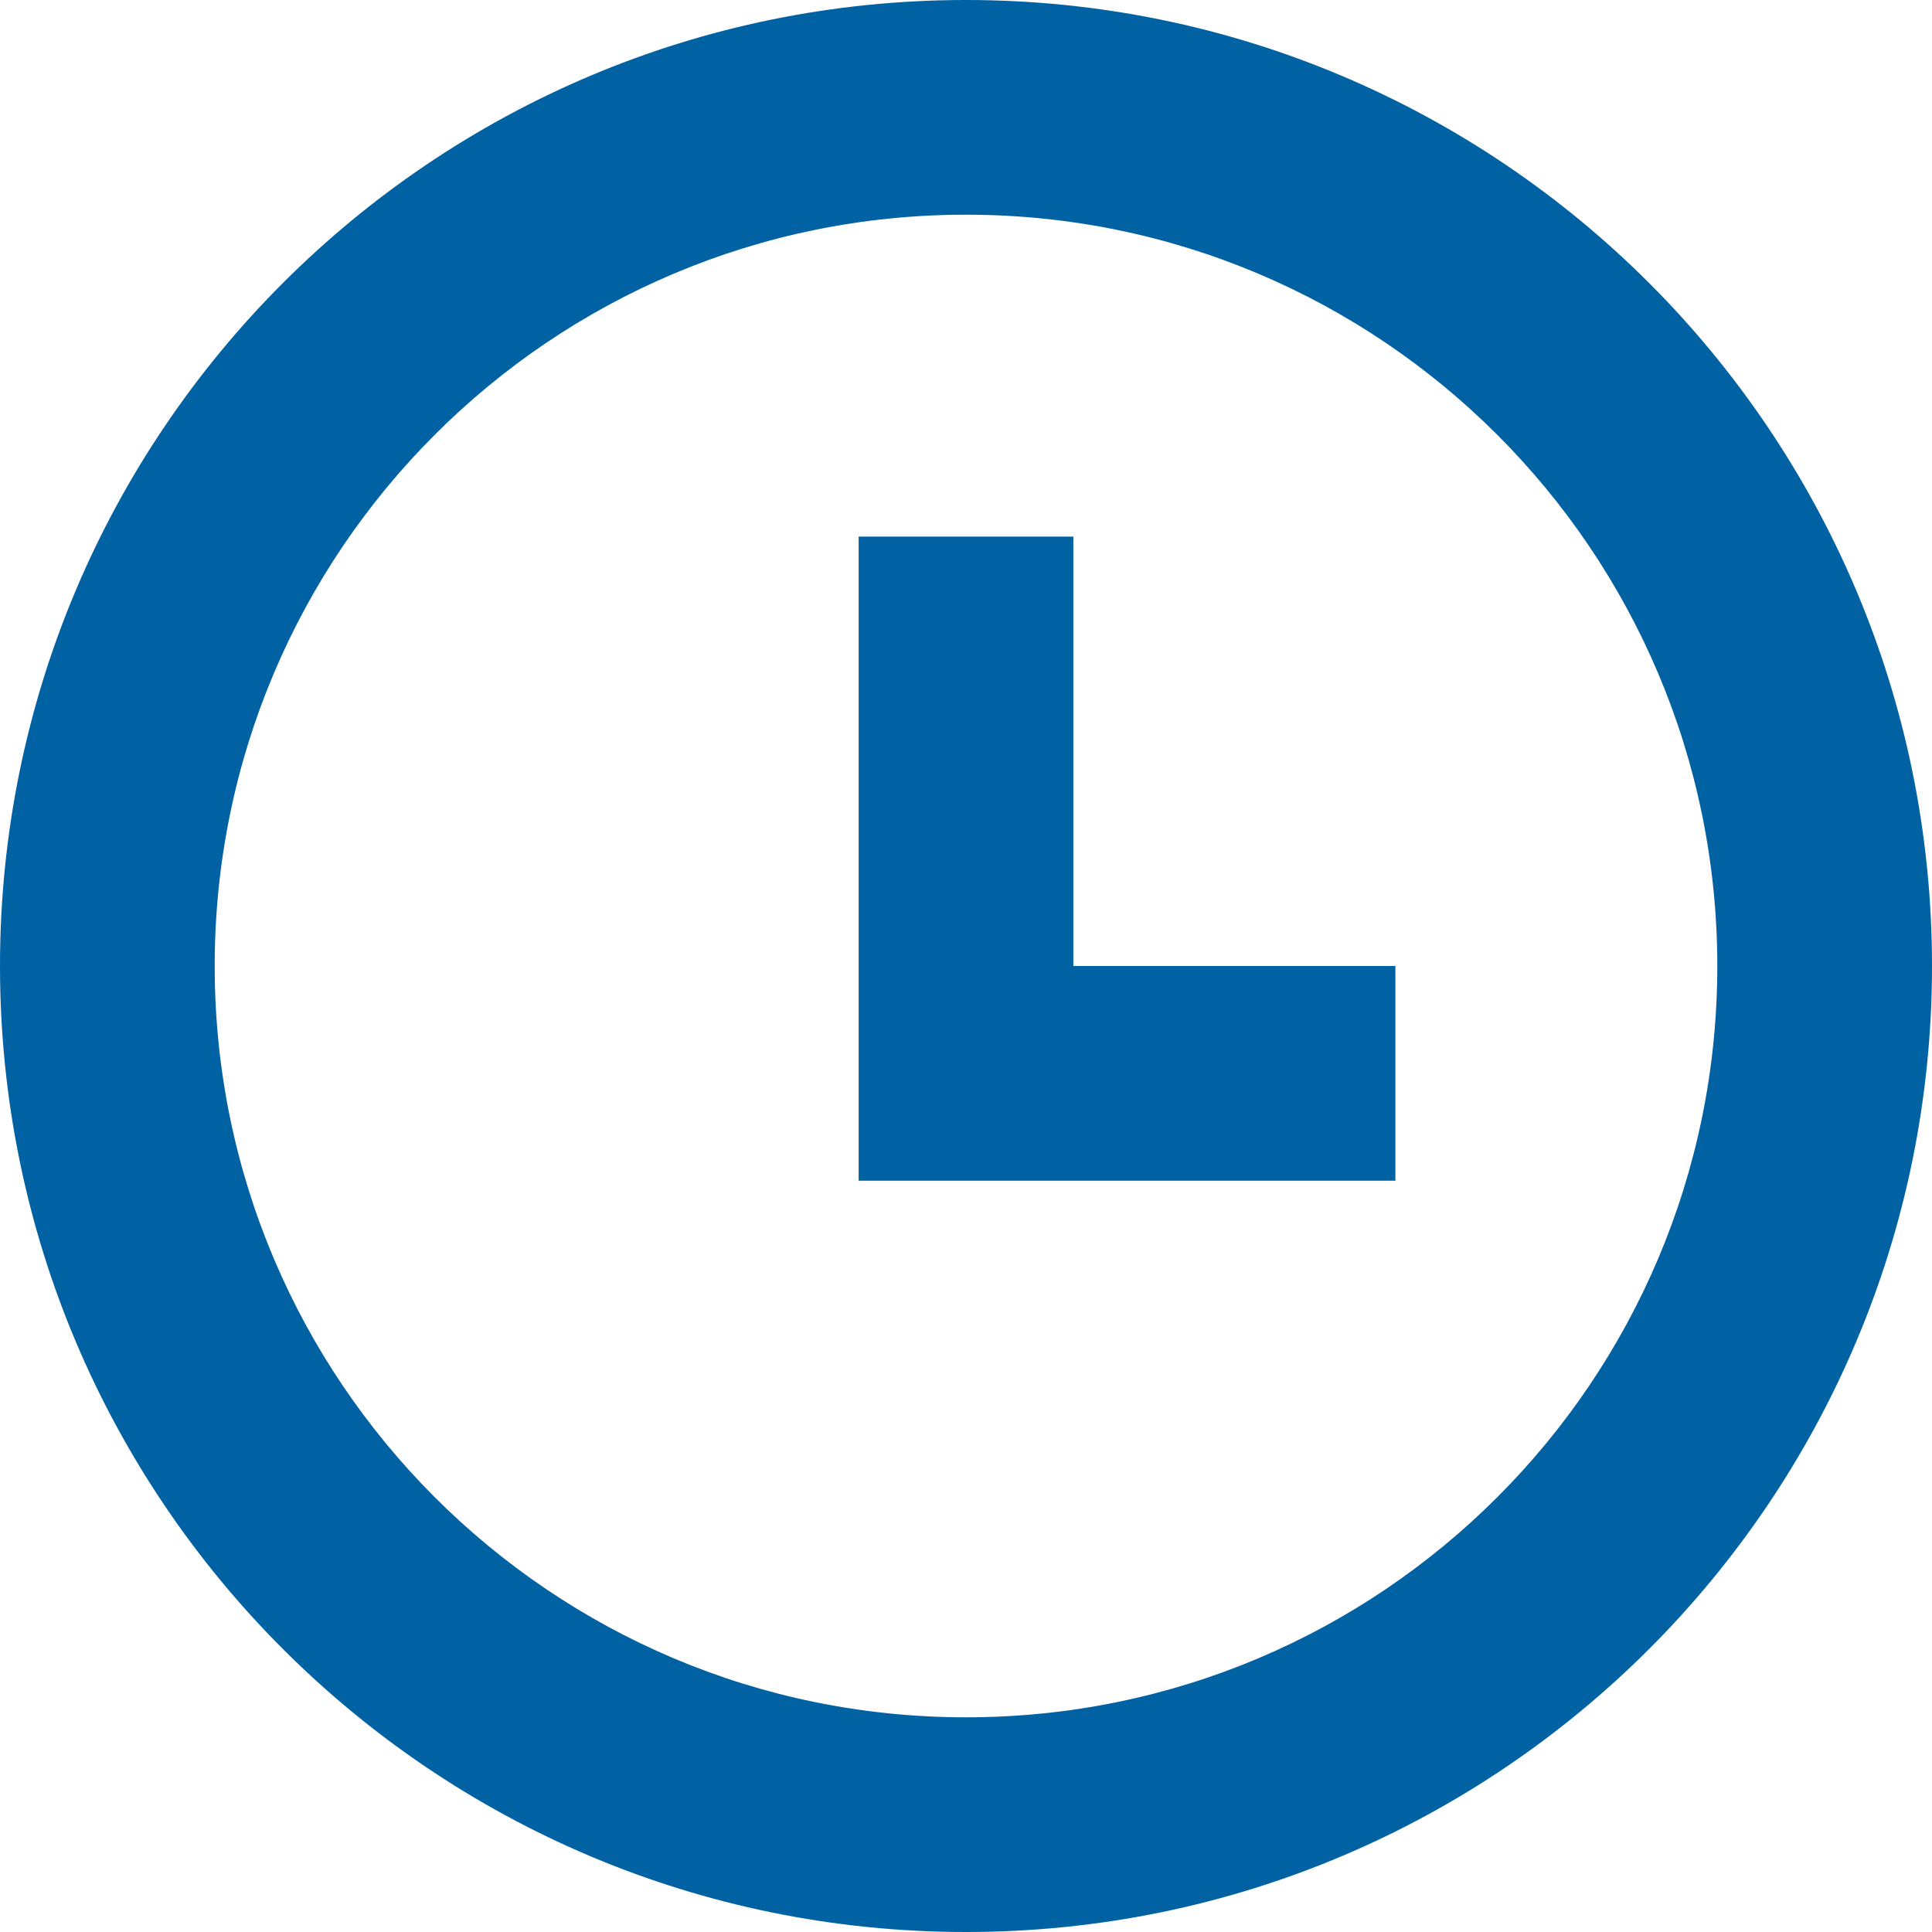
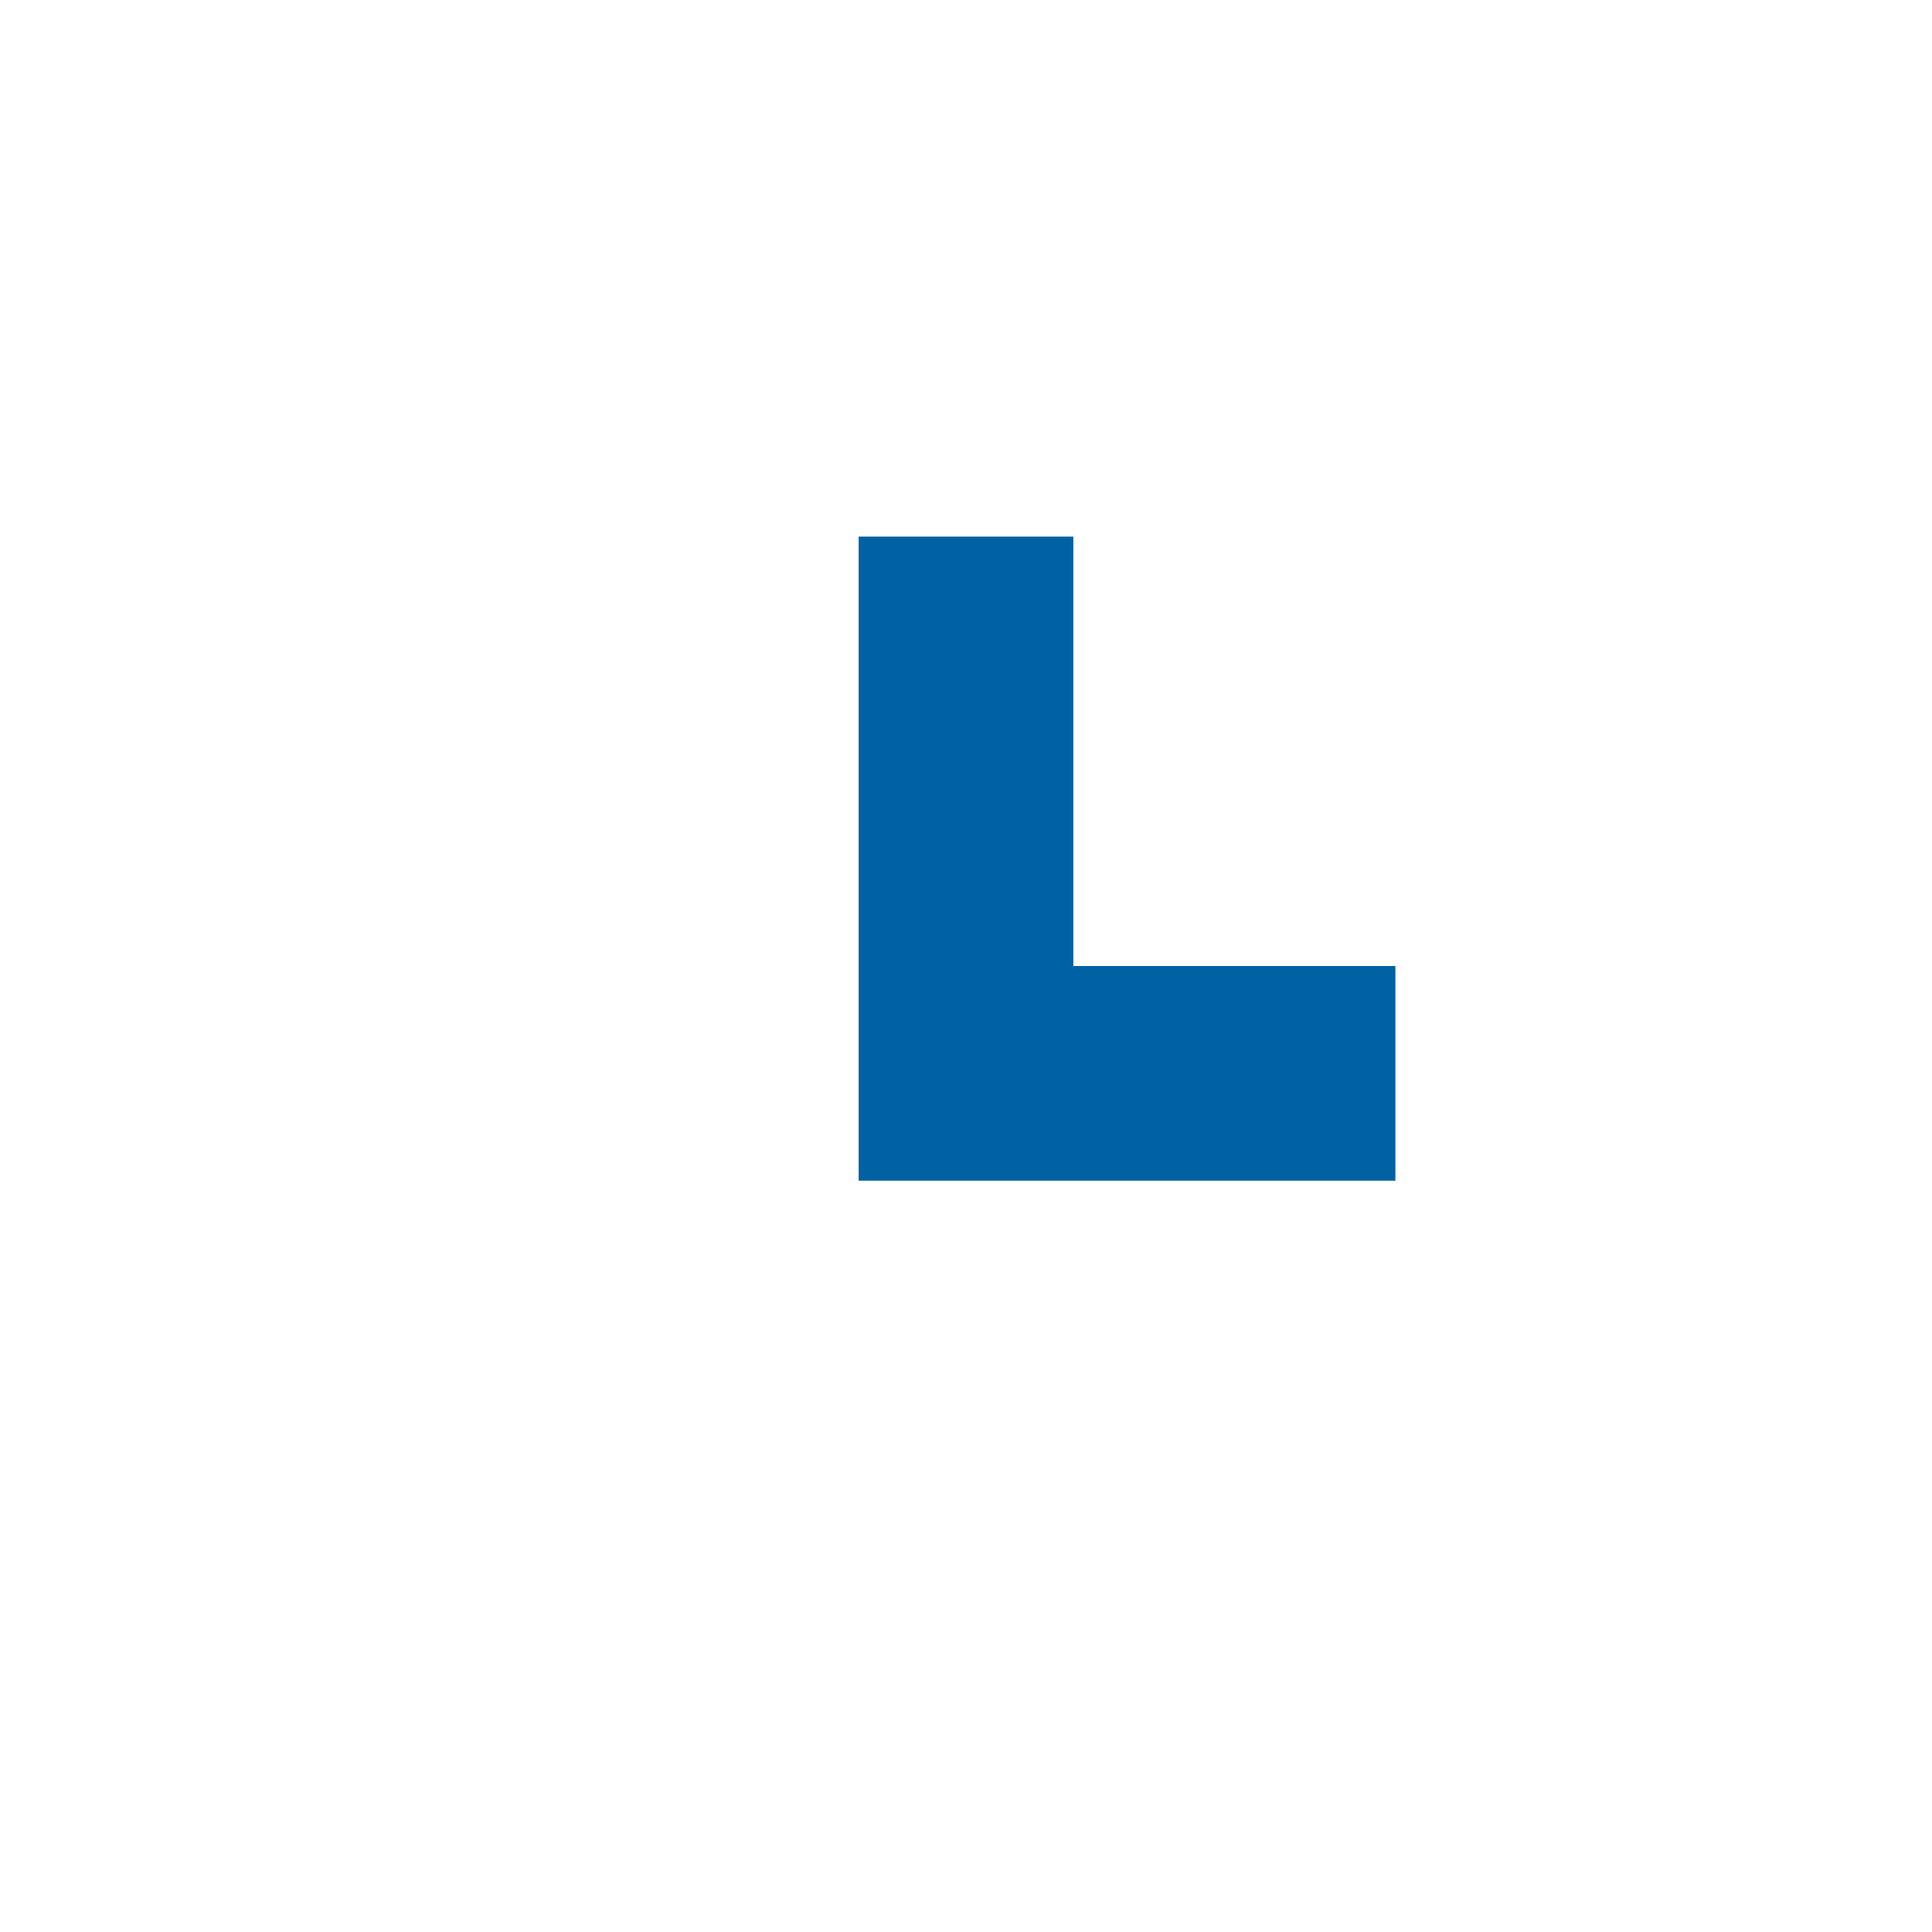
<svg xmlns="http://www.w3.org/2000/svg" width="16" height="16" viewBox="0 0 16 16" fill="none">
  <path d="M7.111 4.444H8.889V8H11.556V9.778H7.111V4.444Z" fill="#0061A3" />
-   <path fill-rule="evenodd" clip-rule="evenodd" d="M0 8C0 3.582 3.582 0 8 0C12.418 0 16 3.582 16 8C16 12.418 12.418 16 8 16C3.582 16 0 12.418 0 8ZM1.778 8C1.778 4.564 4.564 1.778 8 1.778C11.436 1.778 14.222 4.564 14.222 8C14.222 11.436 11.436 14.222 8 14.222C4.564 14.222 1.778 11.436 1.778 8Z" fill="#0061A3" />
</svg>